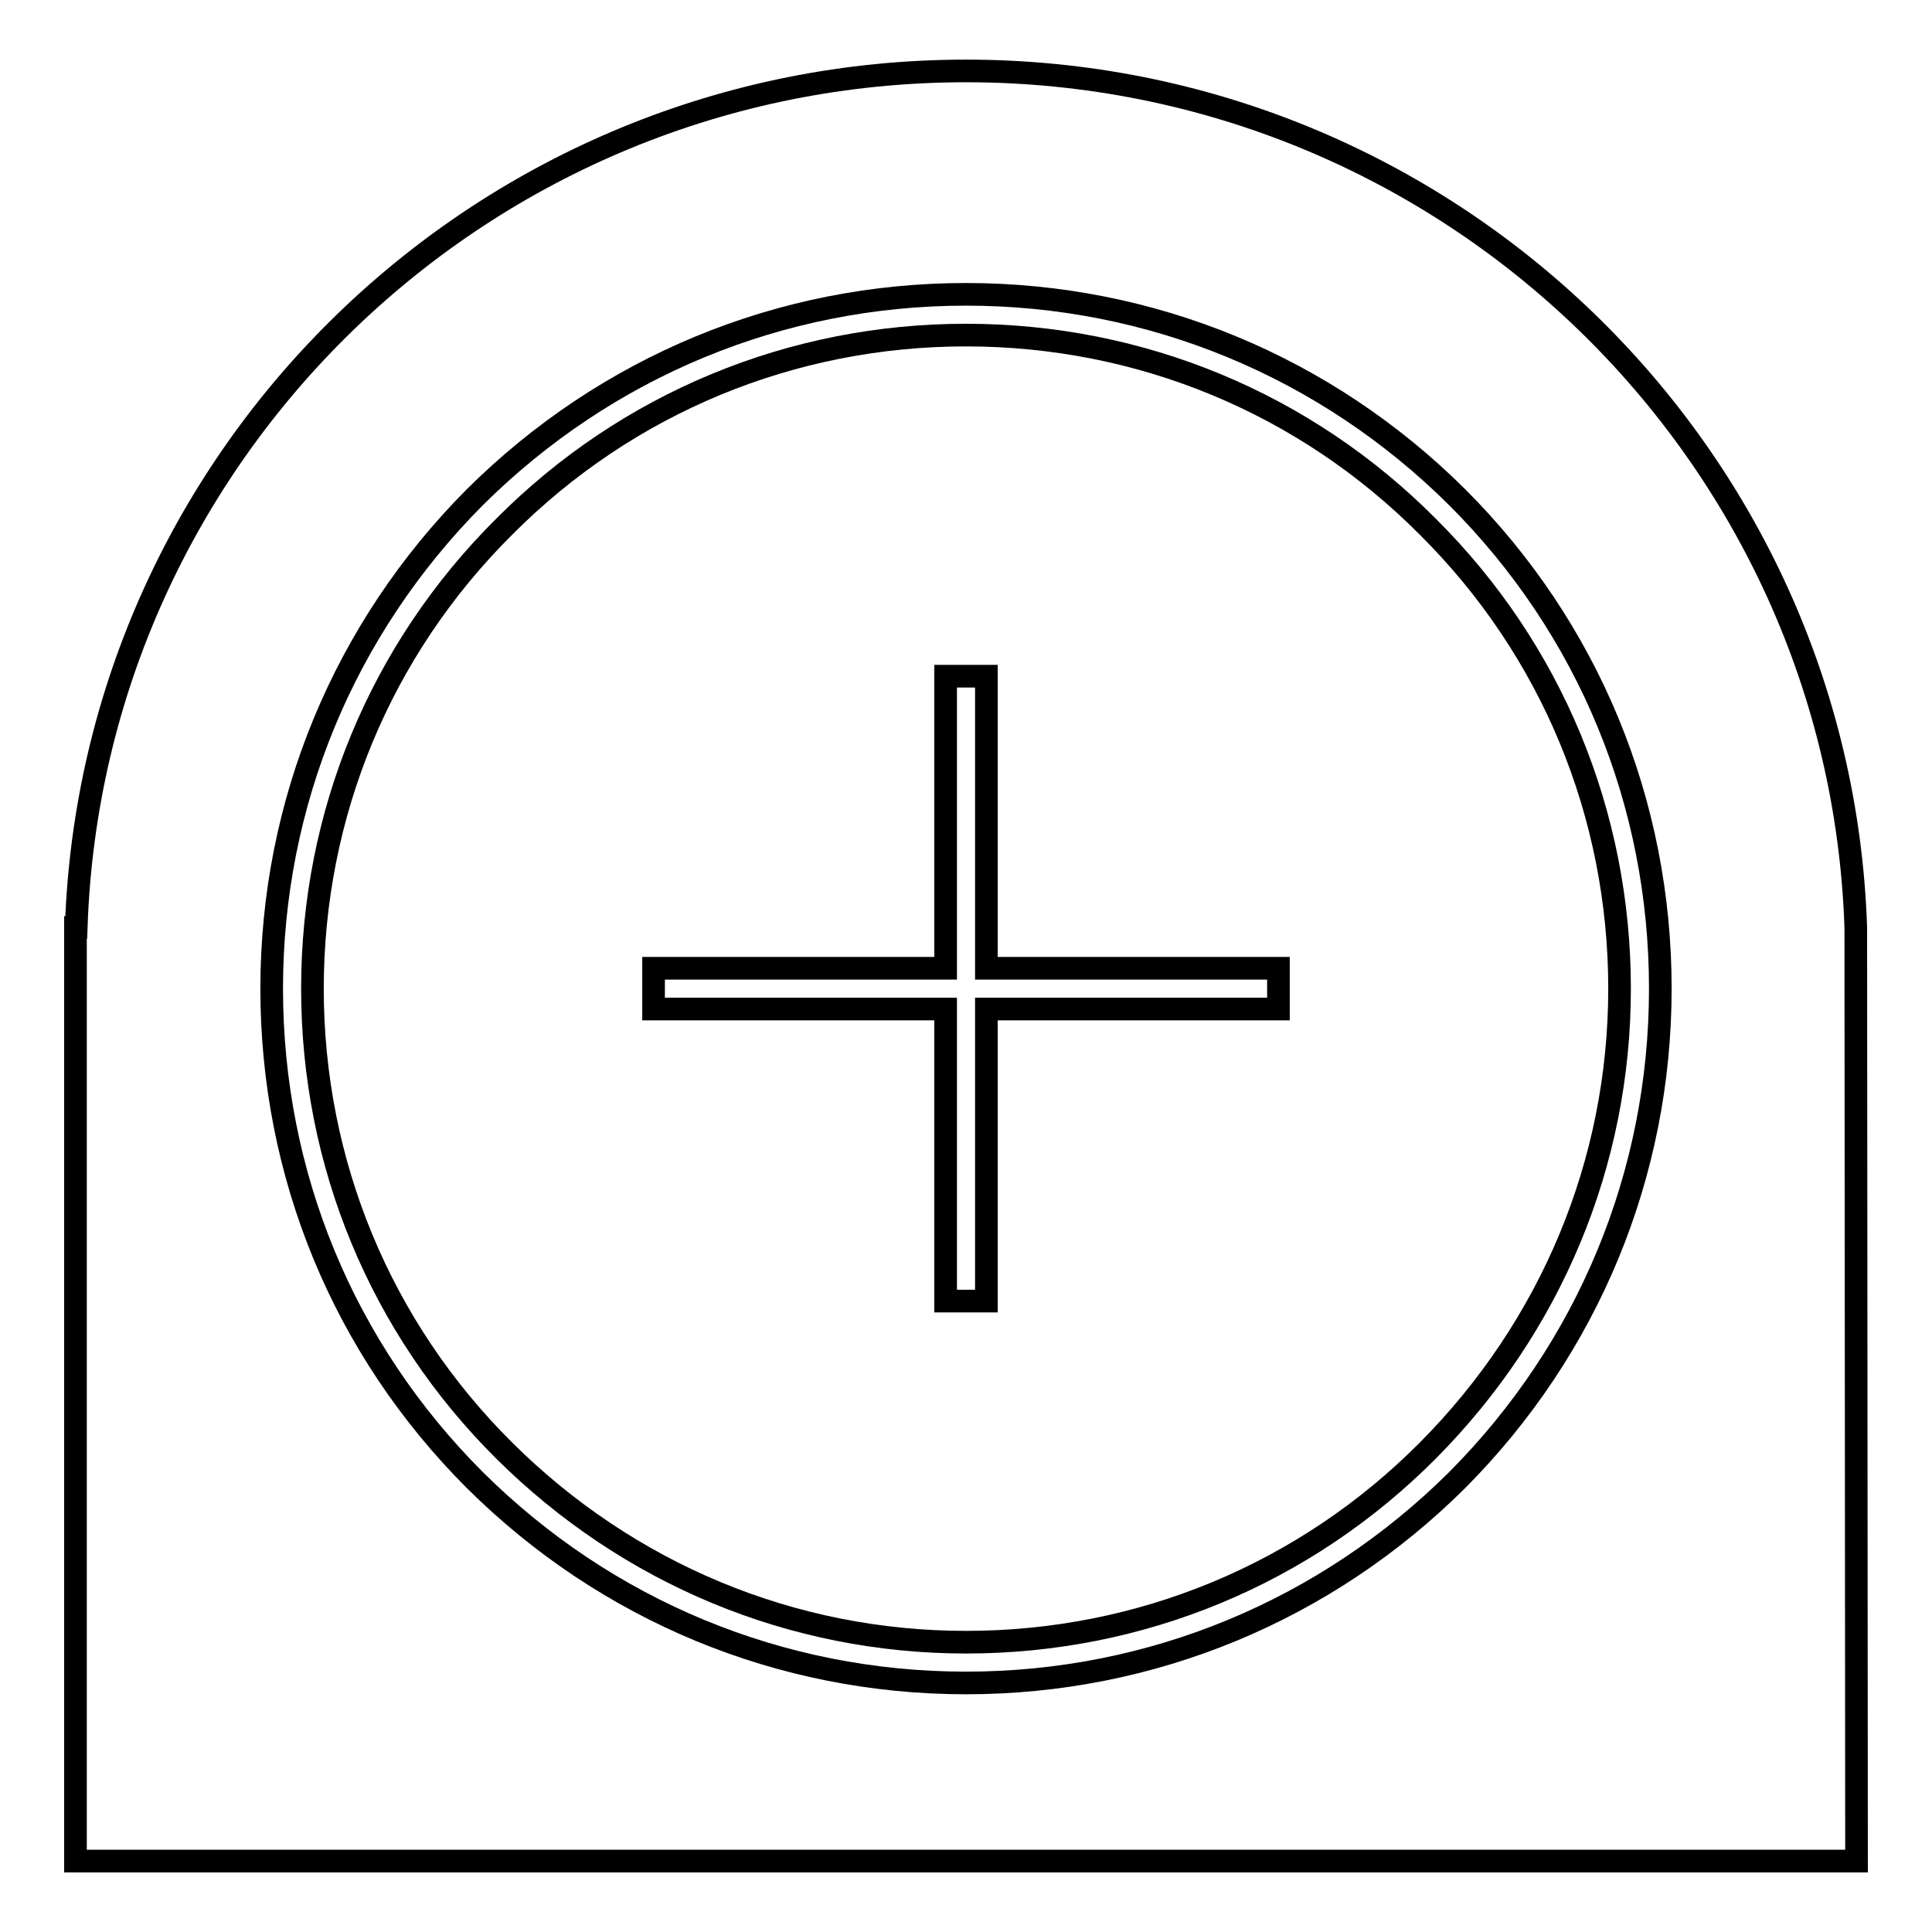
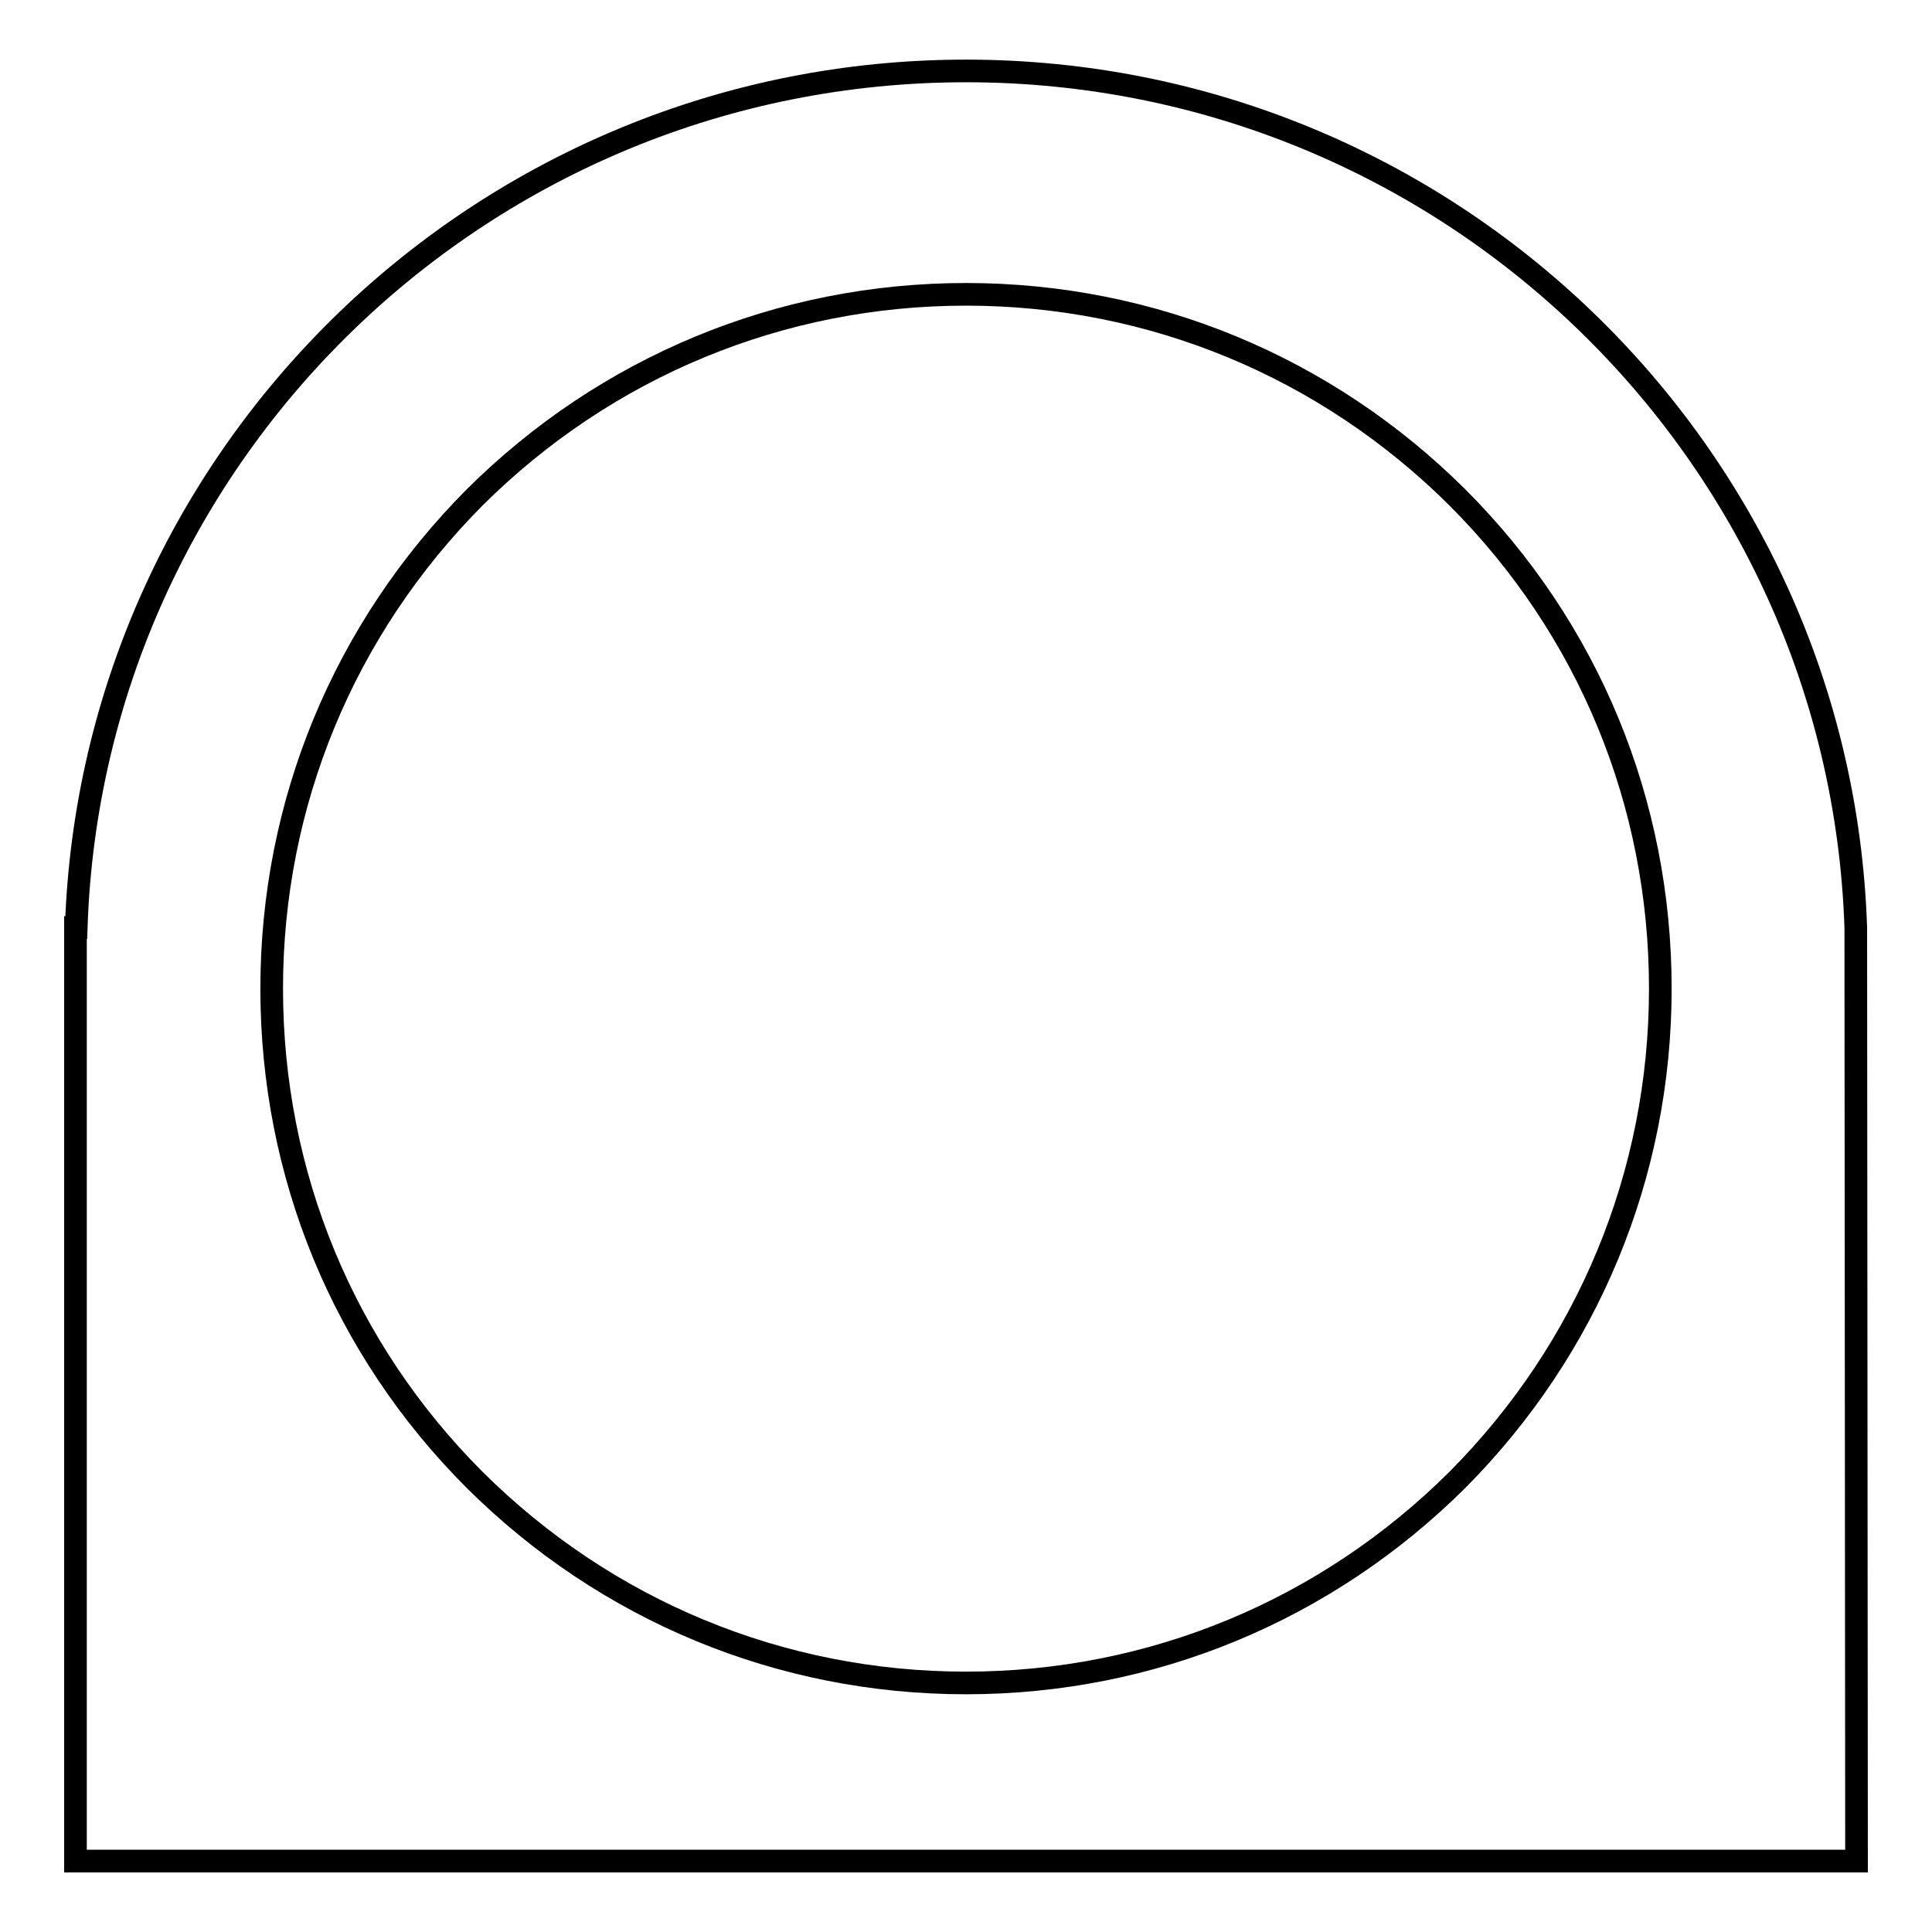
<svg xmlns="http://www.w3.org/2000/svg" version="1.1" x="0px" y="0px" viewBox="0 0 256 256" enable-background="new 0 0 256 256" xml:space="preserve">
  <g>
    <g>
      <path stroke-width="3" fill-opacity="0" stroke="#000000" d="M245.9,122.9C243.8,59.9,191.8,9.4,128,9.4C64.2,9.4,12.2,59.9,10.1,122.9H10v123.7h236L245.9,122.9L245.9,122.9z M193.1,196.1C175.7,213.4,152.6,223,128,223c-24.6,0-47.7-9.6-65.1-26.9C45.5,178.7,36,155.6,36,131c0-24.6,9.6-47.7,26.9-65.1C80.3,48.6,103.4,39,128,39c24.6,0,47.7,9.6,65.1,26.9C210.5,83.3,220,106.4,220,131C220,155.6,210.4,178.7,193.1,196.1z" />
-       <path stroke-width="3" fill-opacity="0" stroke="#000000" d="M128,44.4c-23.1,0-44.9,9-61.2,25.4C50.4,86.1,41.4,107.9,41.4,131c0,23.1,9,44.9,25.4,61.2c16.4,16.3,38.1,25.4,61.2,25.4c23.1,0,44.9-9,61.2-25.4c16.3-16.4,25.4-38.1,25.4-61.2c0-23.1-9-44.9-25.4-61.2C172.9,53.4,151.1,44.4,128,44.4z M169.4,133.7h-38.7v38.7h-5.4v-38.7H86.6v-5.4h38.7V89.6h5.4v38.7h38.7V133.7z" />
    </g>
  </g>
</svg>